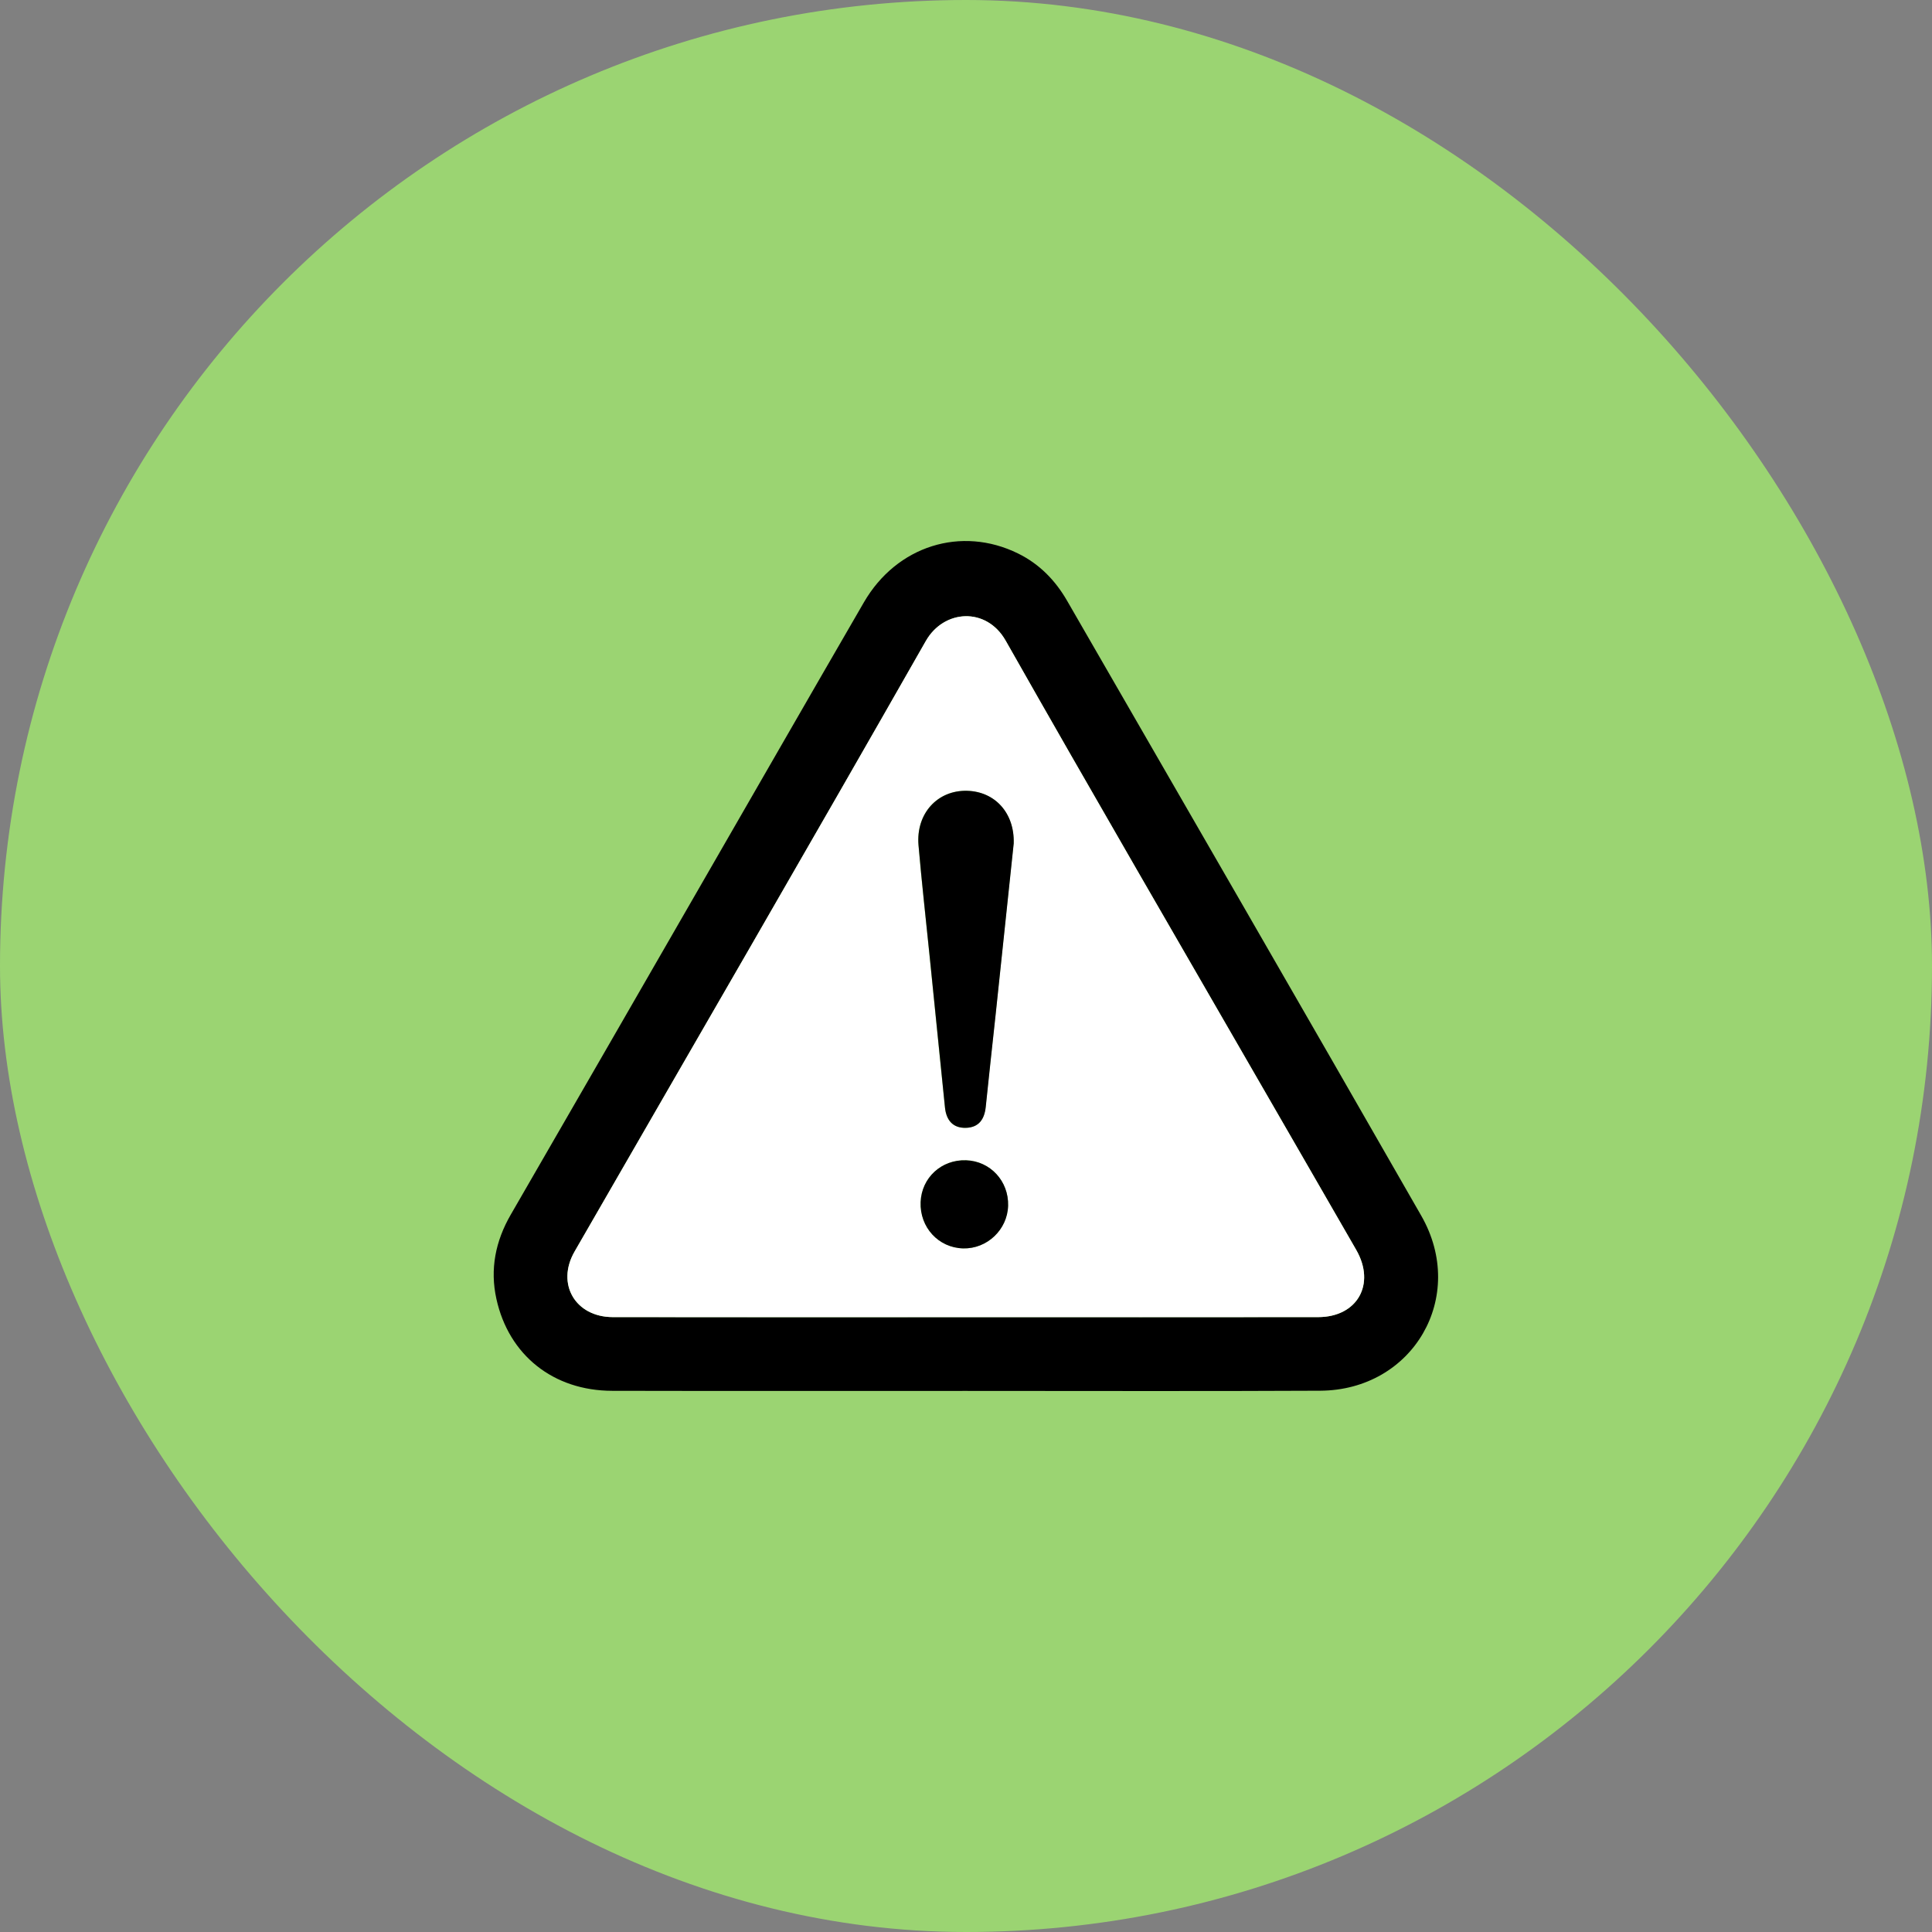
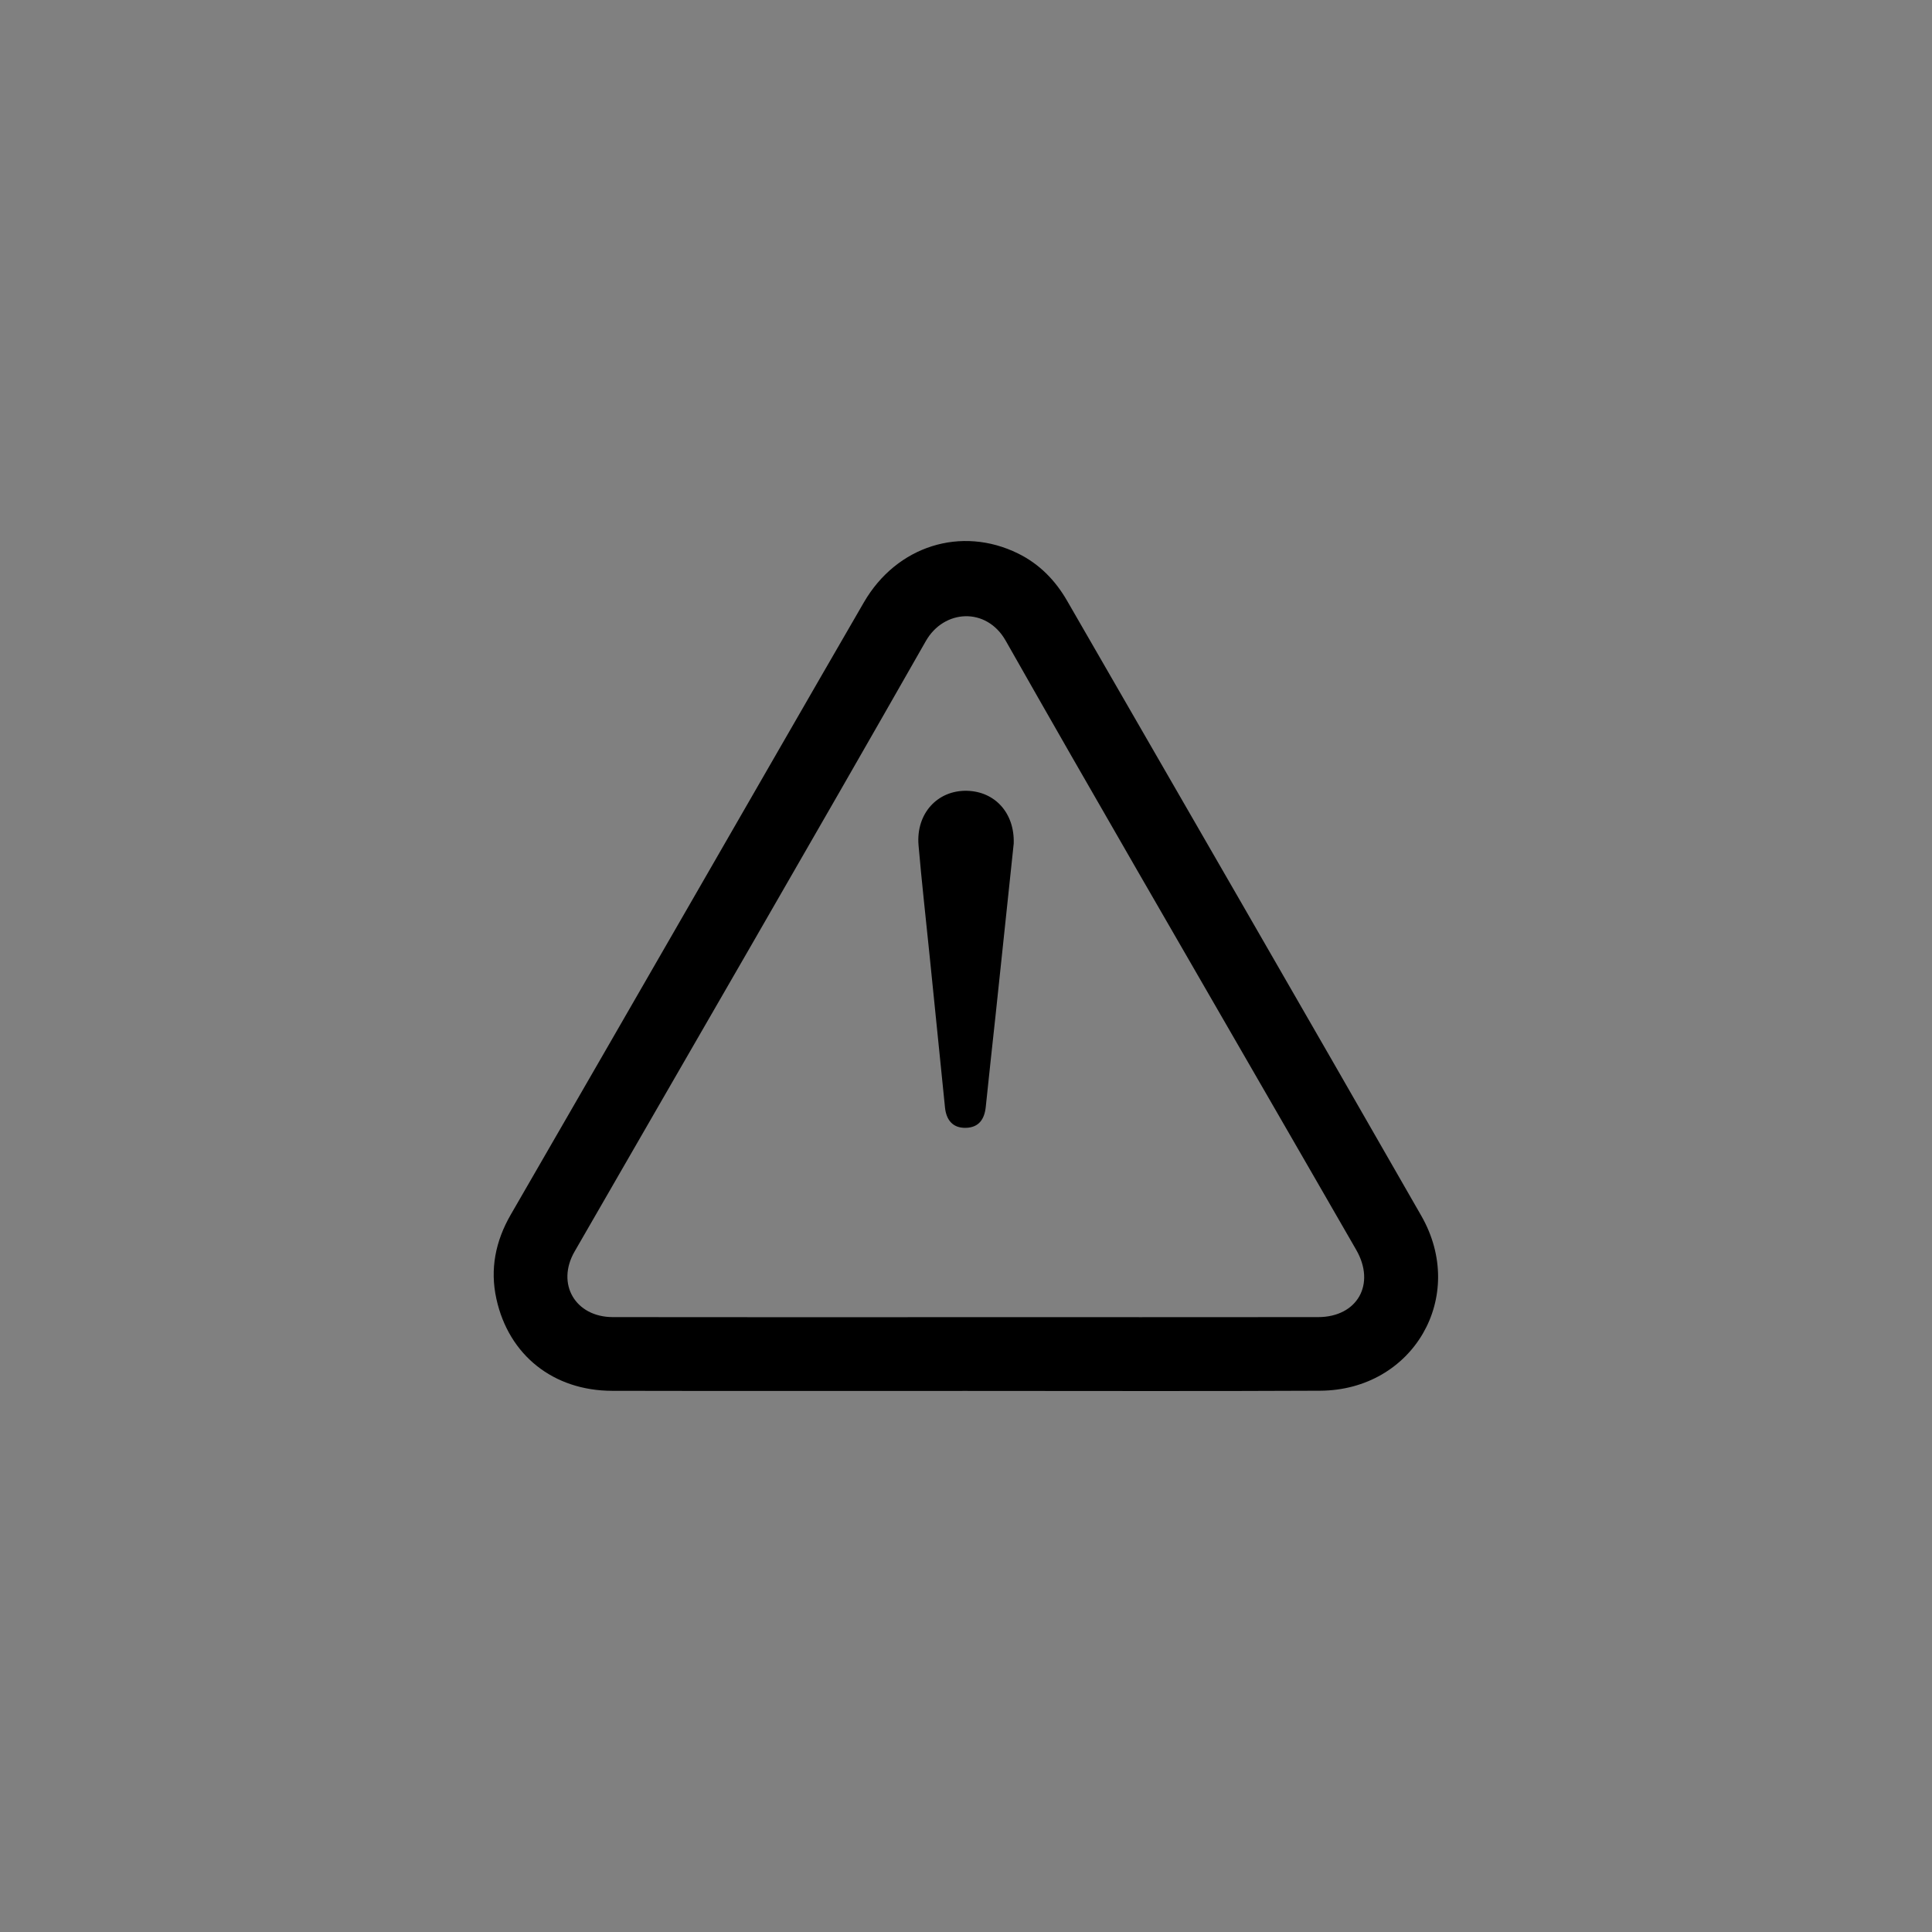
<svg xmlns="http://www.w3.org/2000/svg" width="60" height="60" viewBox="0 0 60 60" fill="none">
  <rect x="0" y="0" width="60" height="60" fill="#808080" stroke="none" />
-   <rect width="60" height="60" rx="30" fill="#9BD472" />
  <path d="M30.004 43.196C26.34 43.196 22.676 43.201 19.012 43.193C17.188 43.19 15.801 42.09 15.416 40.338C15.212 39.415 15.388 38.542 15.862 37.722C17.77 34.422 19.673 31.118 21.576 27.815C23.327 24.779 25.072 21.739 26.829 18.706C27.846 16.949 29.854 16.321 31.617 17.189C32.281 17.516 32.774 18.023 33.139 18.656C36.809 25.021 40.488 31.381 44.139 37.756C45.578 40.269 43.887 43.176 40.996 43.19C37.331 43.209 33.668 43.195 30.003 43.196H30.004ZM29.984 40.906C33.635 40.906 37.286 40.908 40.937 40.904C42.155 40.902 42.731 39.88 42.119 38.816C41.216 37.245 40.309 35.678 39.404 34.108C36.675 29.373 33.927 24.65 31.232 19.896C30.636 18.845 29.315 18.921 28.753 19.908C25.144 26.244 21.483 32.549 17.844 38.868C17.266 39.872 17.866 40.902 19.031 40.904C22.682 40.91 26.333 40.906 29.984 40.906Z" fill="black" />
-   <path d="M29.984 40.905C26.332 40.905 22.682 40.909 19.031 40.904C17.866 40.902 17.266 39.872 17.844 38.868C21.483 32.55 25.144 26.243 28.751 19.908C29.313 18.921 30.635 18.845 31.231 19.895C33.926 24.65 36.674 29.374 39.403 34.108C40.307 35.677 41.215 37.245 42.118 38.816C42.73 39.88 42.154 40.903 40.936 40.904C37.285 40.908 33.634 40.905 29.983 40.905H29.984ZM31.479 26.185C31.506 25.248 30.896 24.582 30.031 24.559C29.11 24.534 28.44 25.267 28.523 26.249C28.621 27.398 28.751 28.544 28.867 29.691C29.026 31.259 29.183 32.828 29.345 34.397C29.384 34.779 29.582 35.036 29.989 35.026C30.393 35.017 30.572 34.762 30.61 34.374C30.705 33.43 30.814 32.487 30.914 31.544C31.105 29.745 31.294 27.945 31.479 26.186L31.479 26.185ZM31.307 37.445C31.328 36.681 30.755 36.06 30.005 36.033C29.24 36.006 28.622 36.574 28.591 37.33C28.559 38.113 29.145 38.751 29.911 38.77C30.654 38.788 31.287 38.188 31.307 37.445Z" fill="white" />
  <path d="M31.483 26.186C31.297 27.945 31.109 29.745 30.917 31.544C30.817 32.487 30.709 33.43 30.614 34.374C30.574 34.763 30.396 35.017 29.992 35.026C29.585 35.035 29.388 34.779 29.348 34.397C29.187 32.829 29.029 31.26 28.871 29.691C28.755 28.544 28.625 27.398 28.526 26.249C28.443 25.267 29.114 24.535 30.035 24.559C30.9 24.582 31.509 25.249 31.482 26.186L31.483 26.186Z" fill="black" />
-   <path d="M31.308 37.445C31.287 38.189 30.654 38.789 29.911 38.77C29.145 38.751 28.56 38.114 28.591 37.33C28.621 36.574 29.24 36.006 30.005 36.034C30.756 36.06 31.329 36.681 31.308 37.445Z" fill="black" />
</svg>